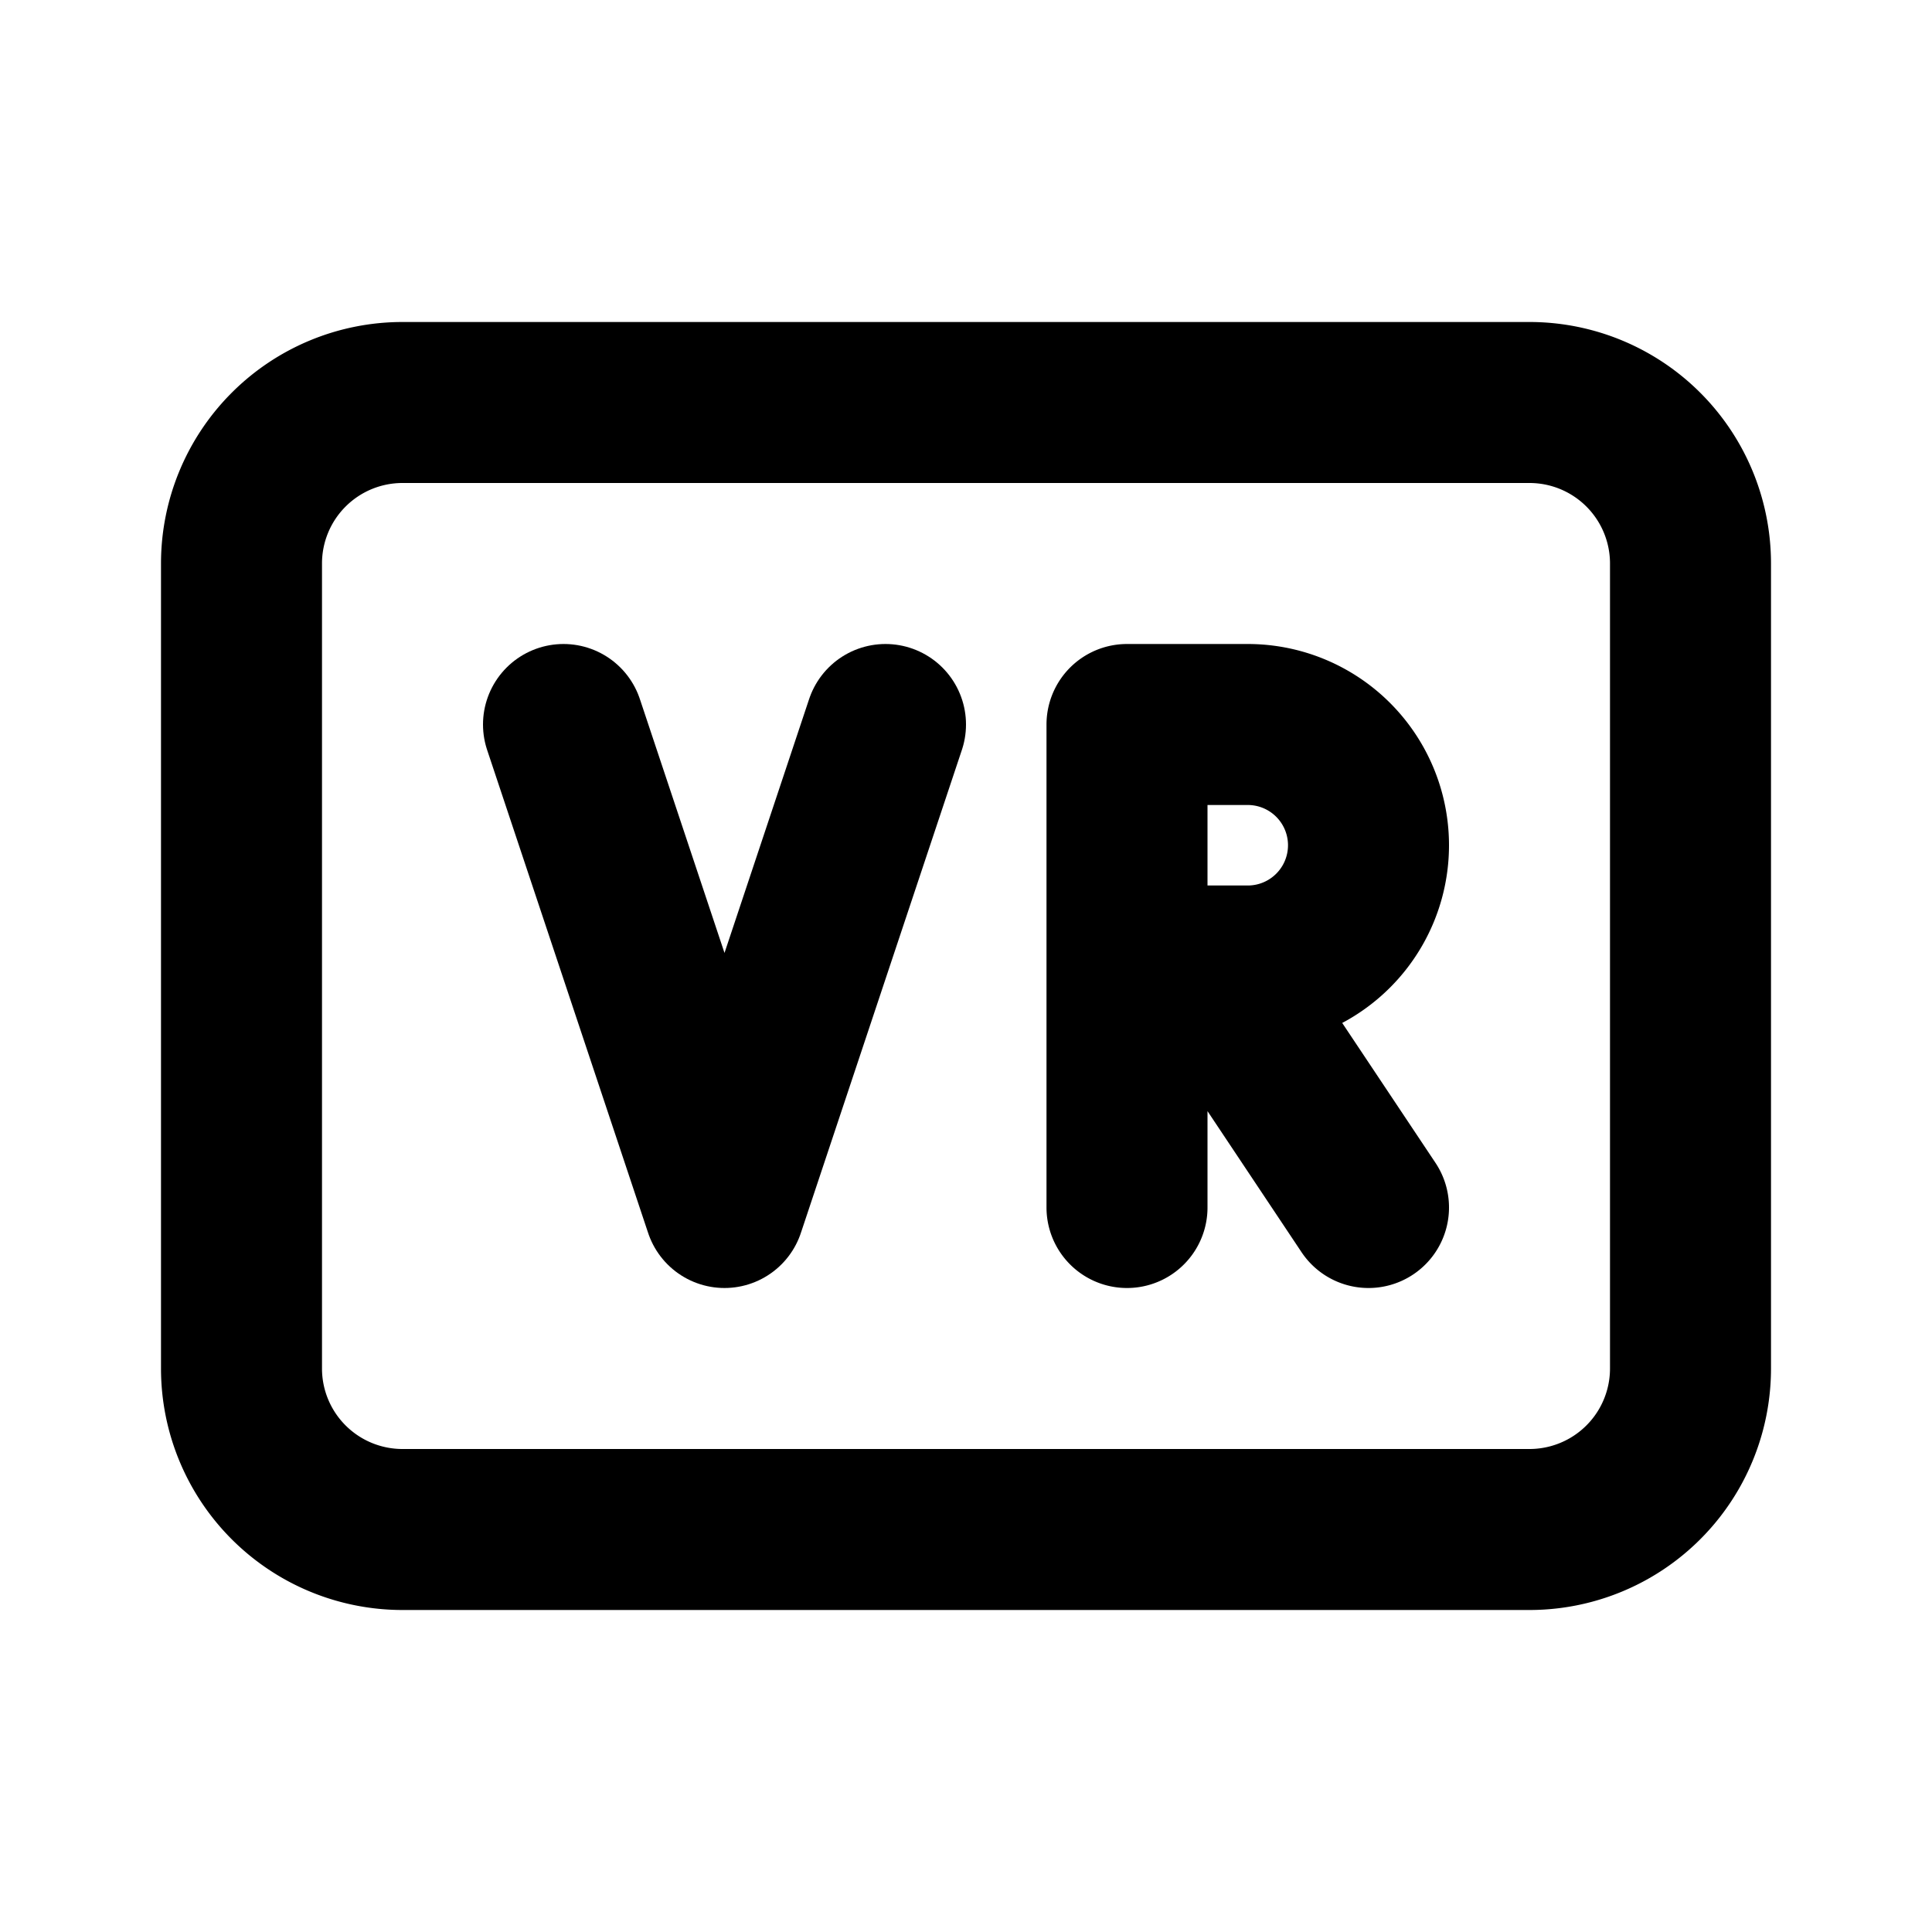
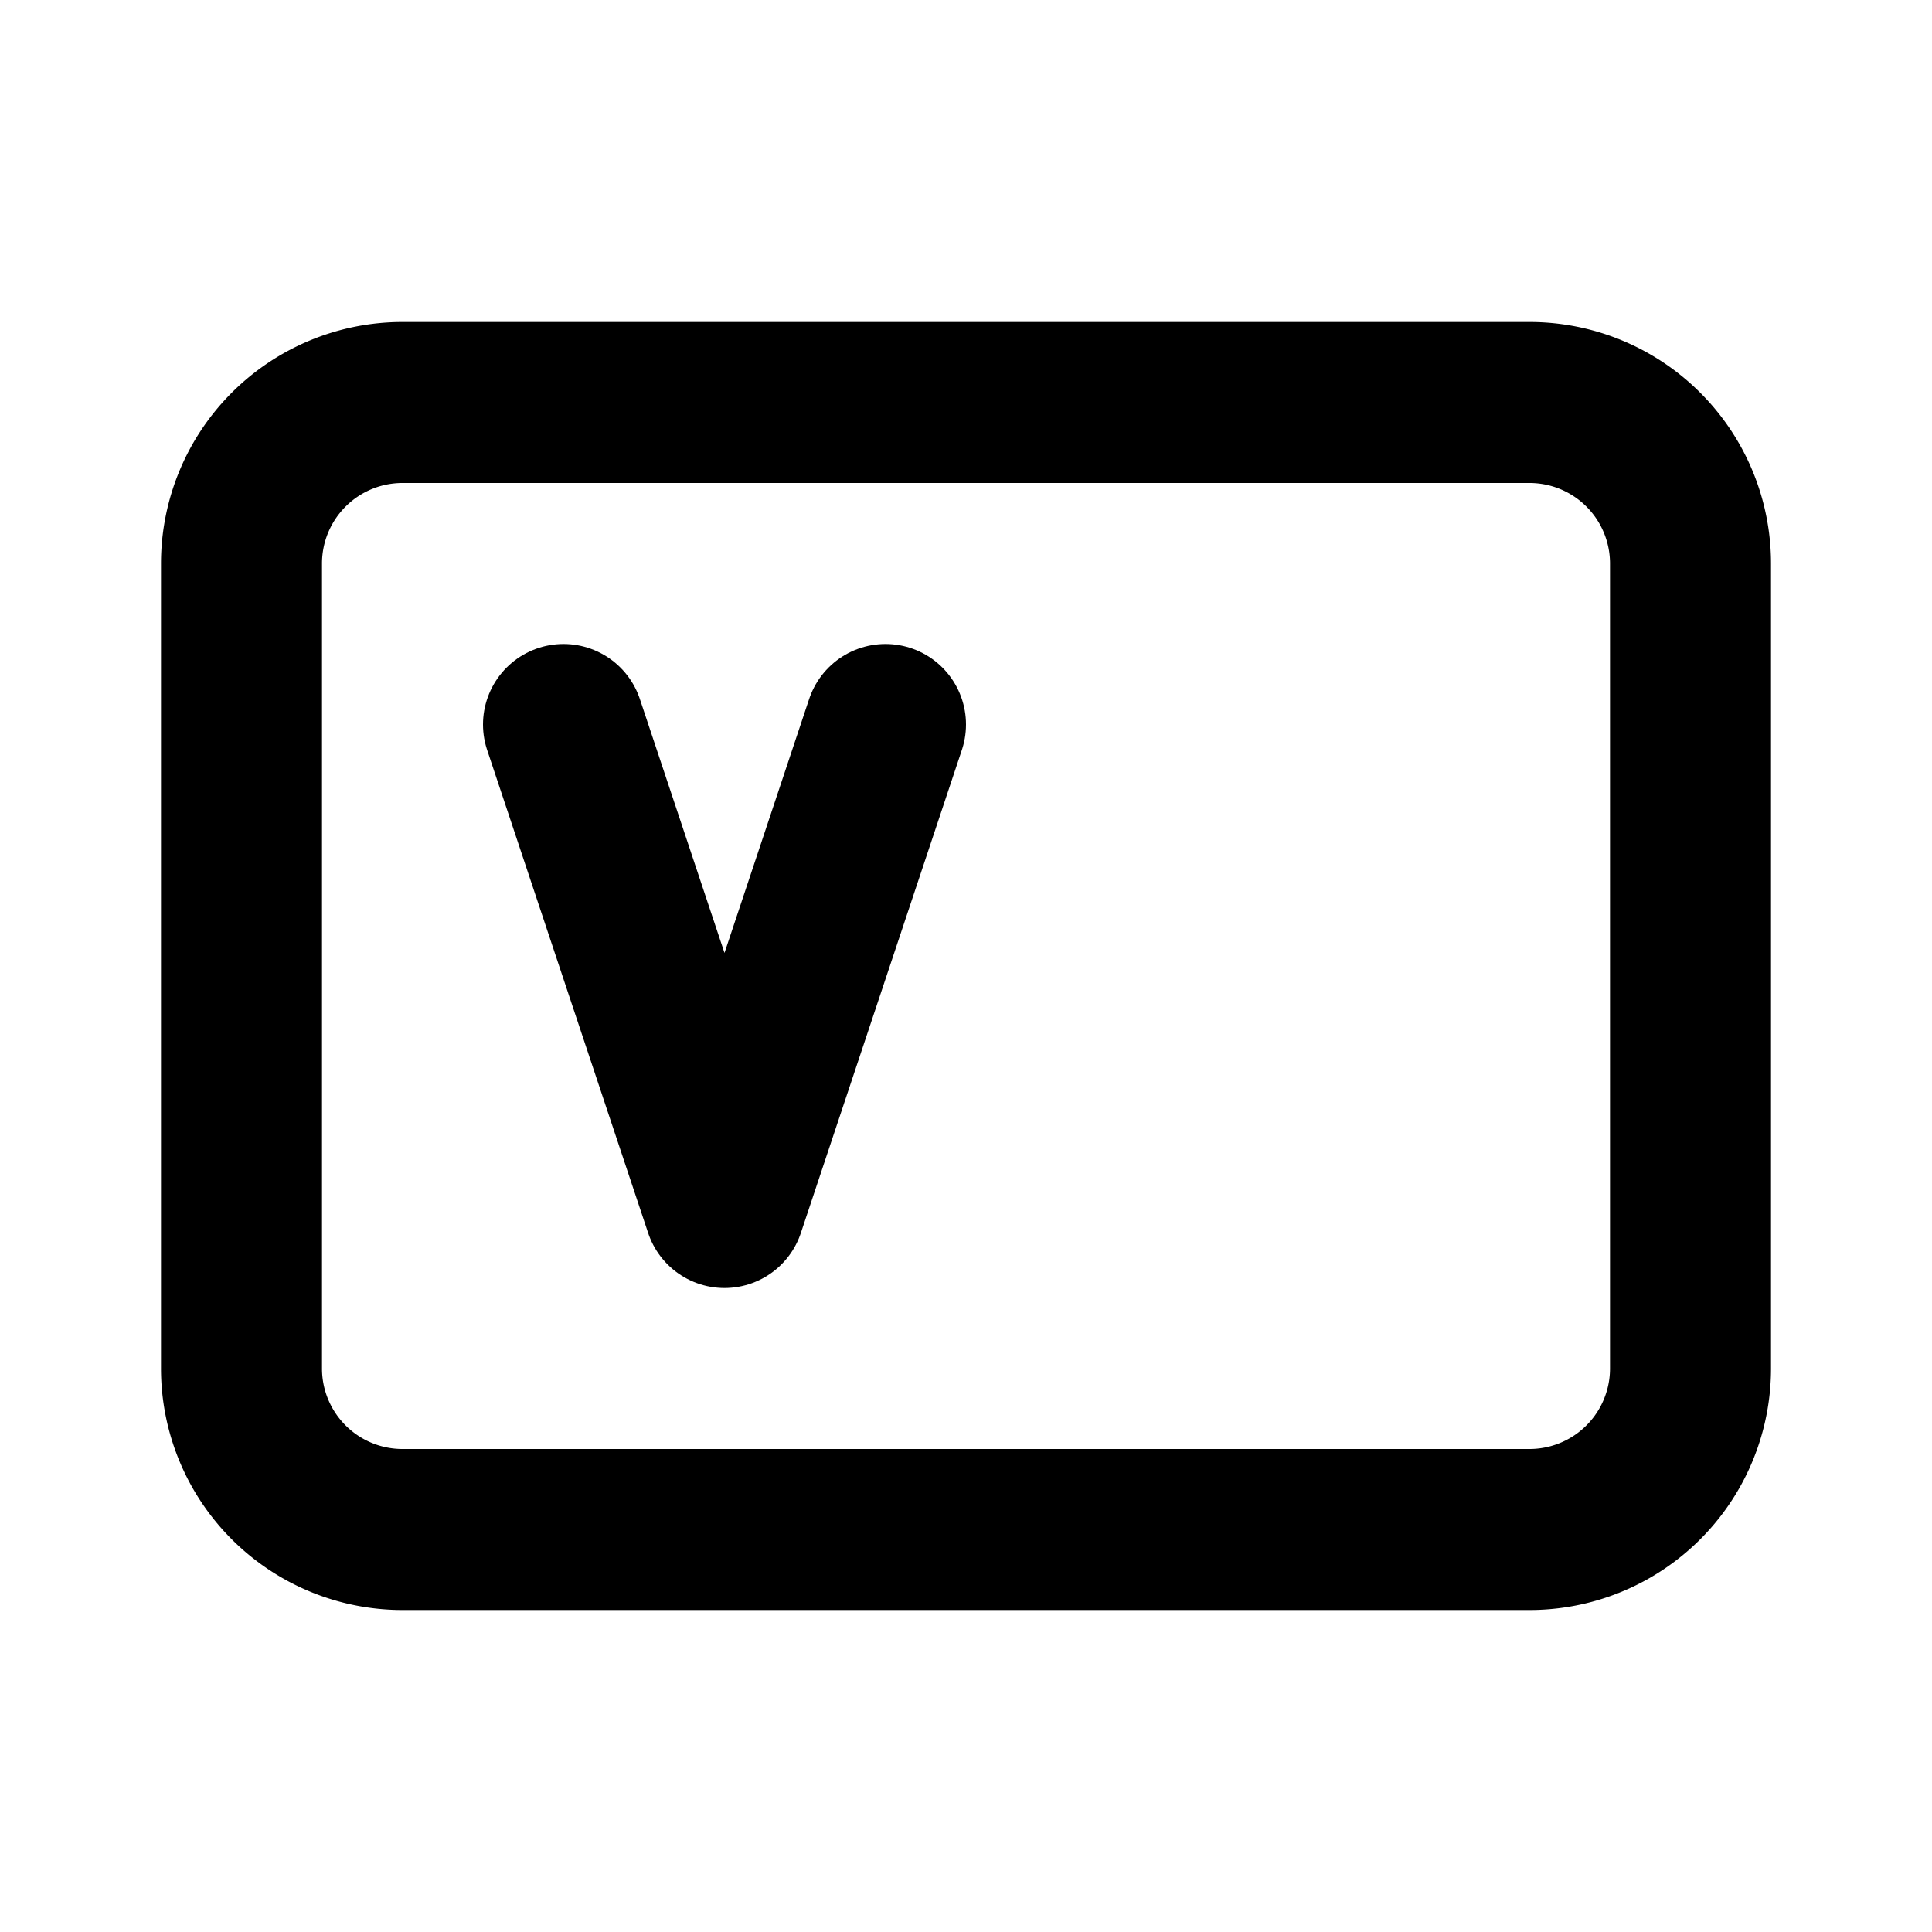
<svg xmlns="http://www.w3.org/2000/svg" width="24" height="24" viewBox="0 0 24 24" fill="none" stroke="currentColor" stroke-width="2" stroke-linecap="round" stroke-linejoin="round">
  <path d="M3 5m0 2a2 2 0 0 1 2 -2h14a2 2 0 0 1 2 2v10a2 2 0 0 1 -2 2h-14a2 2 0 0 1 -2 -2z" />
-   <path d="M14 12h1.5a1.5 1.5 0 0 0 0 -3h-1.5v6m3 0l-2 -3" />
  <path d="M7 9l2 6l2 -6" />
</svg>